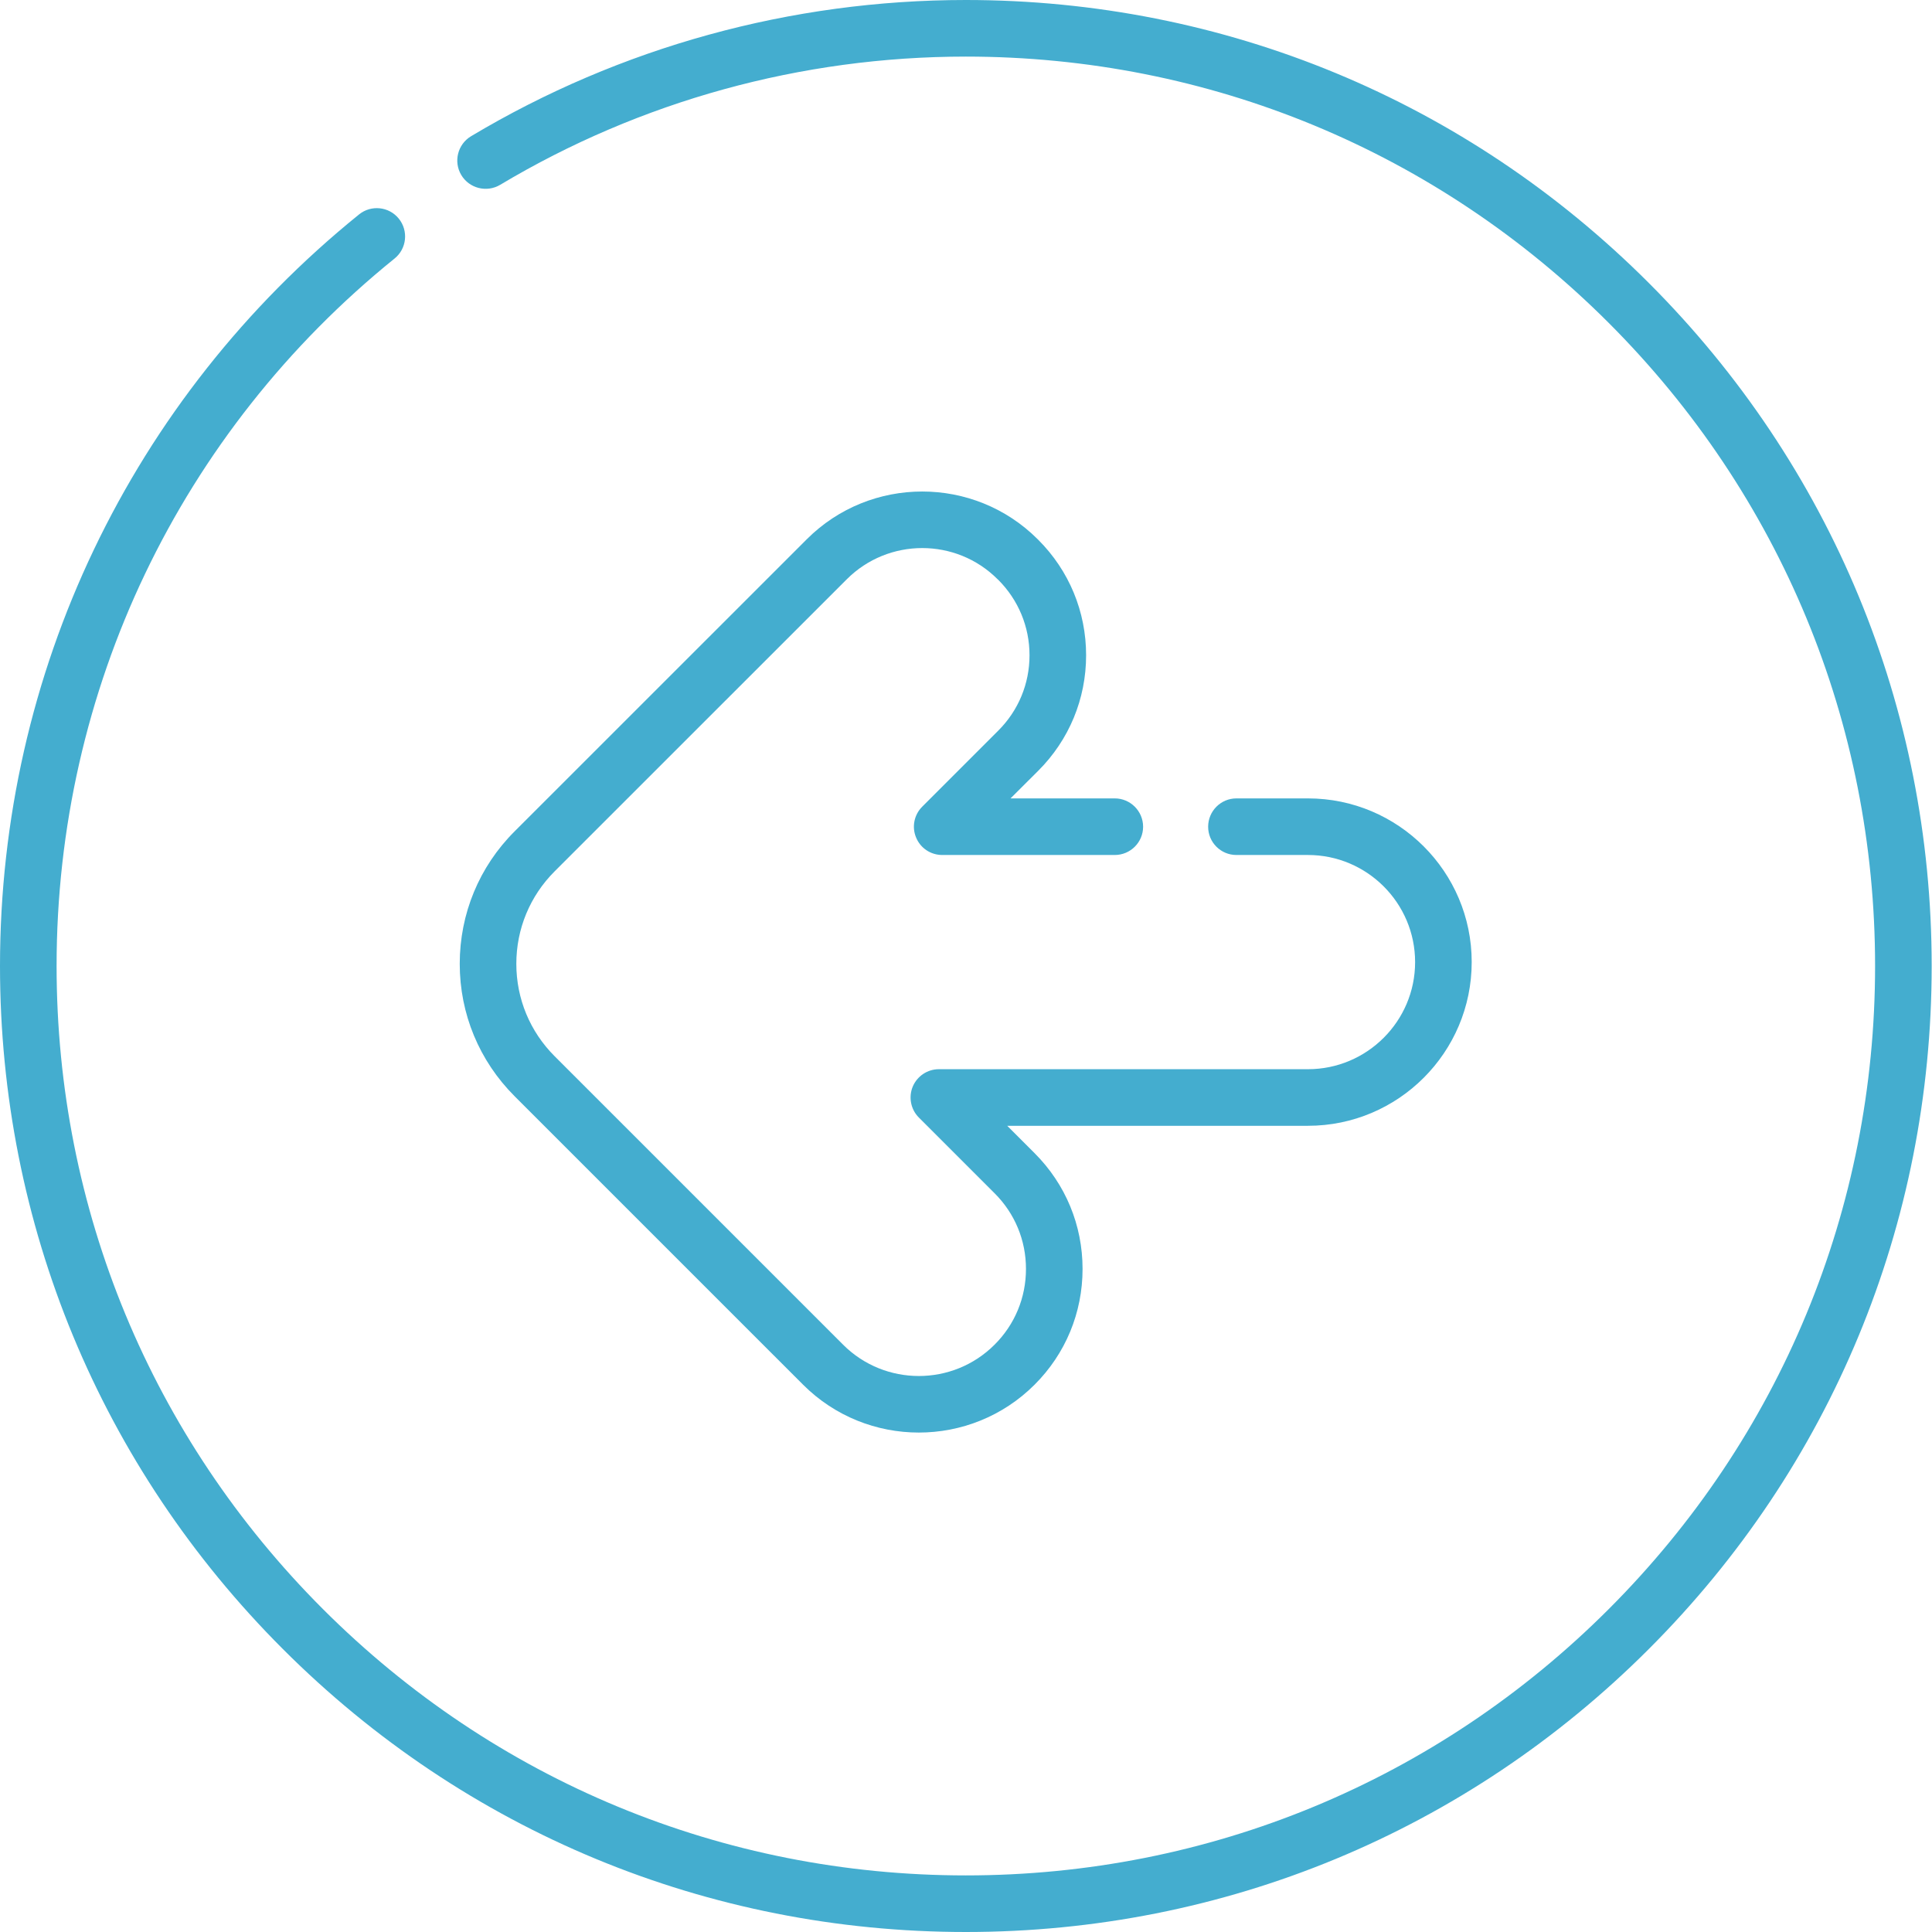
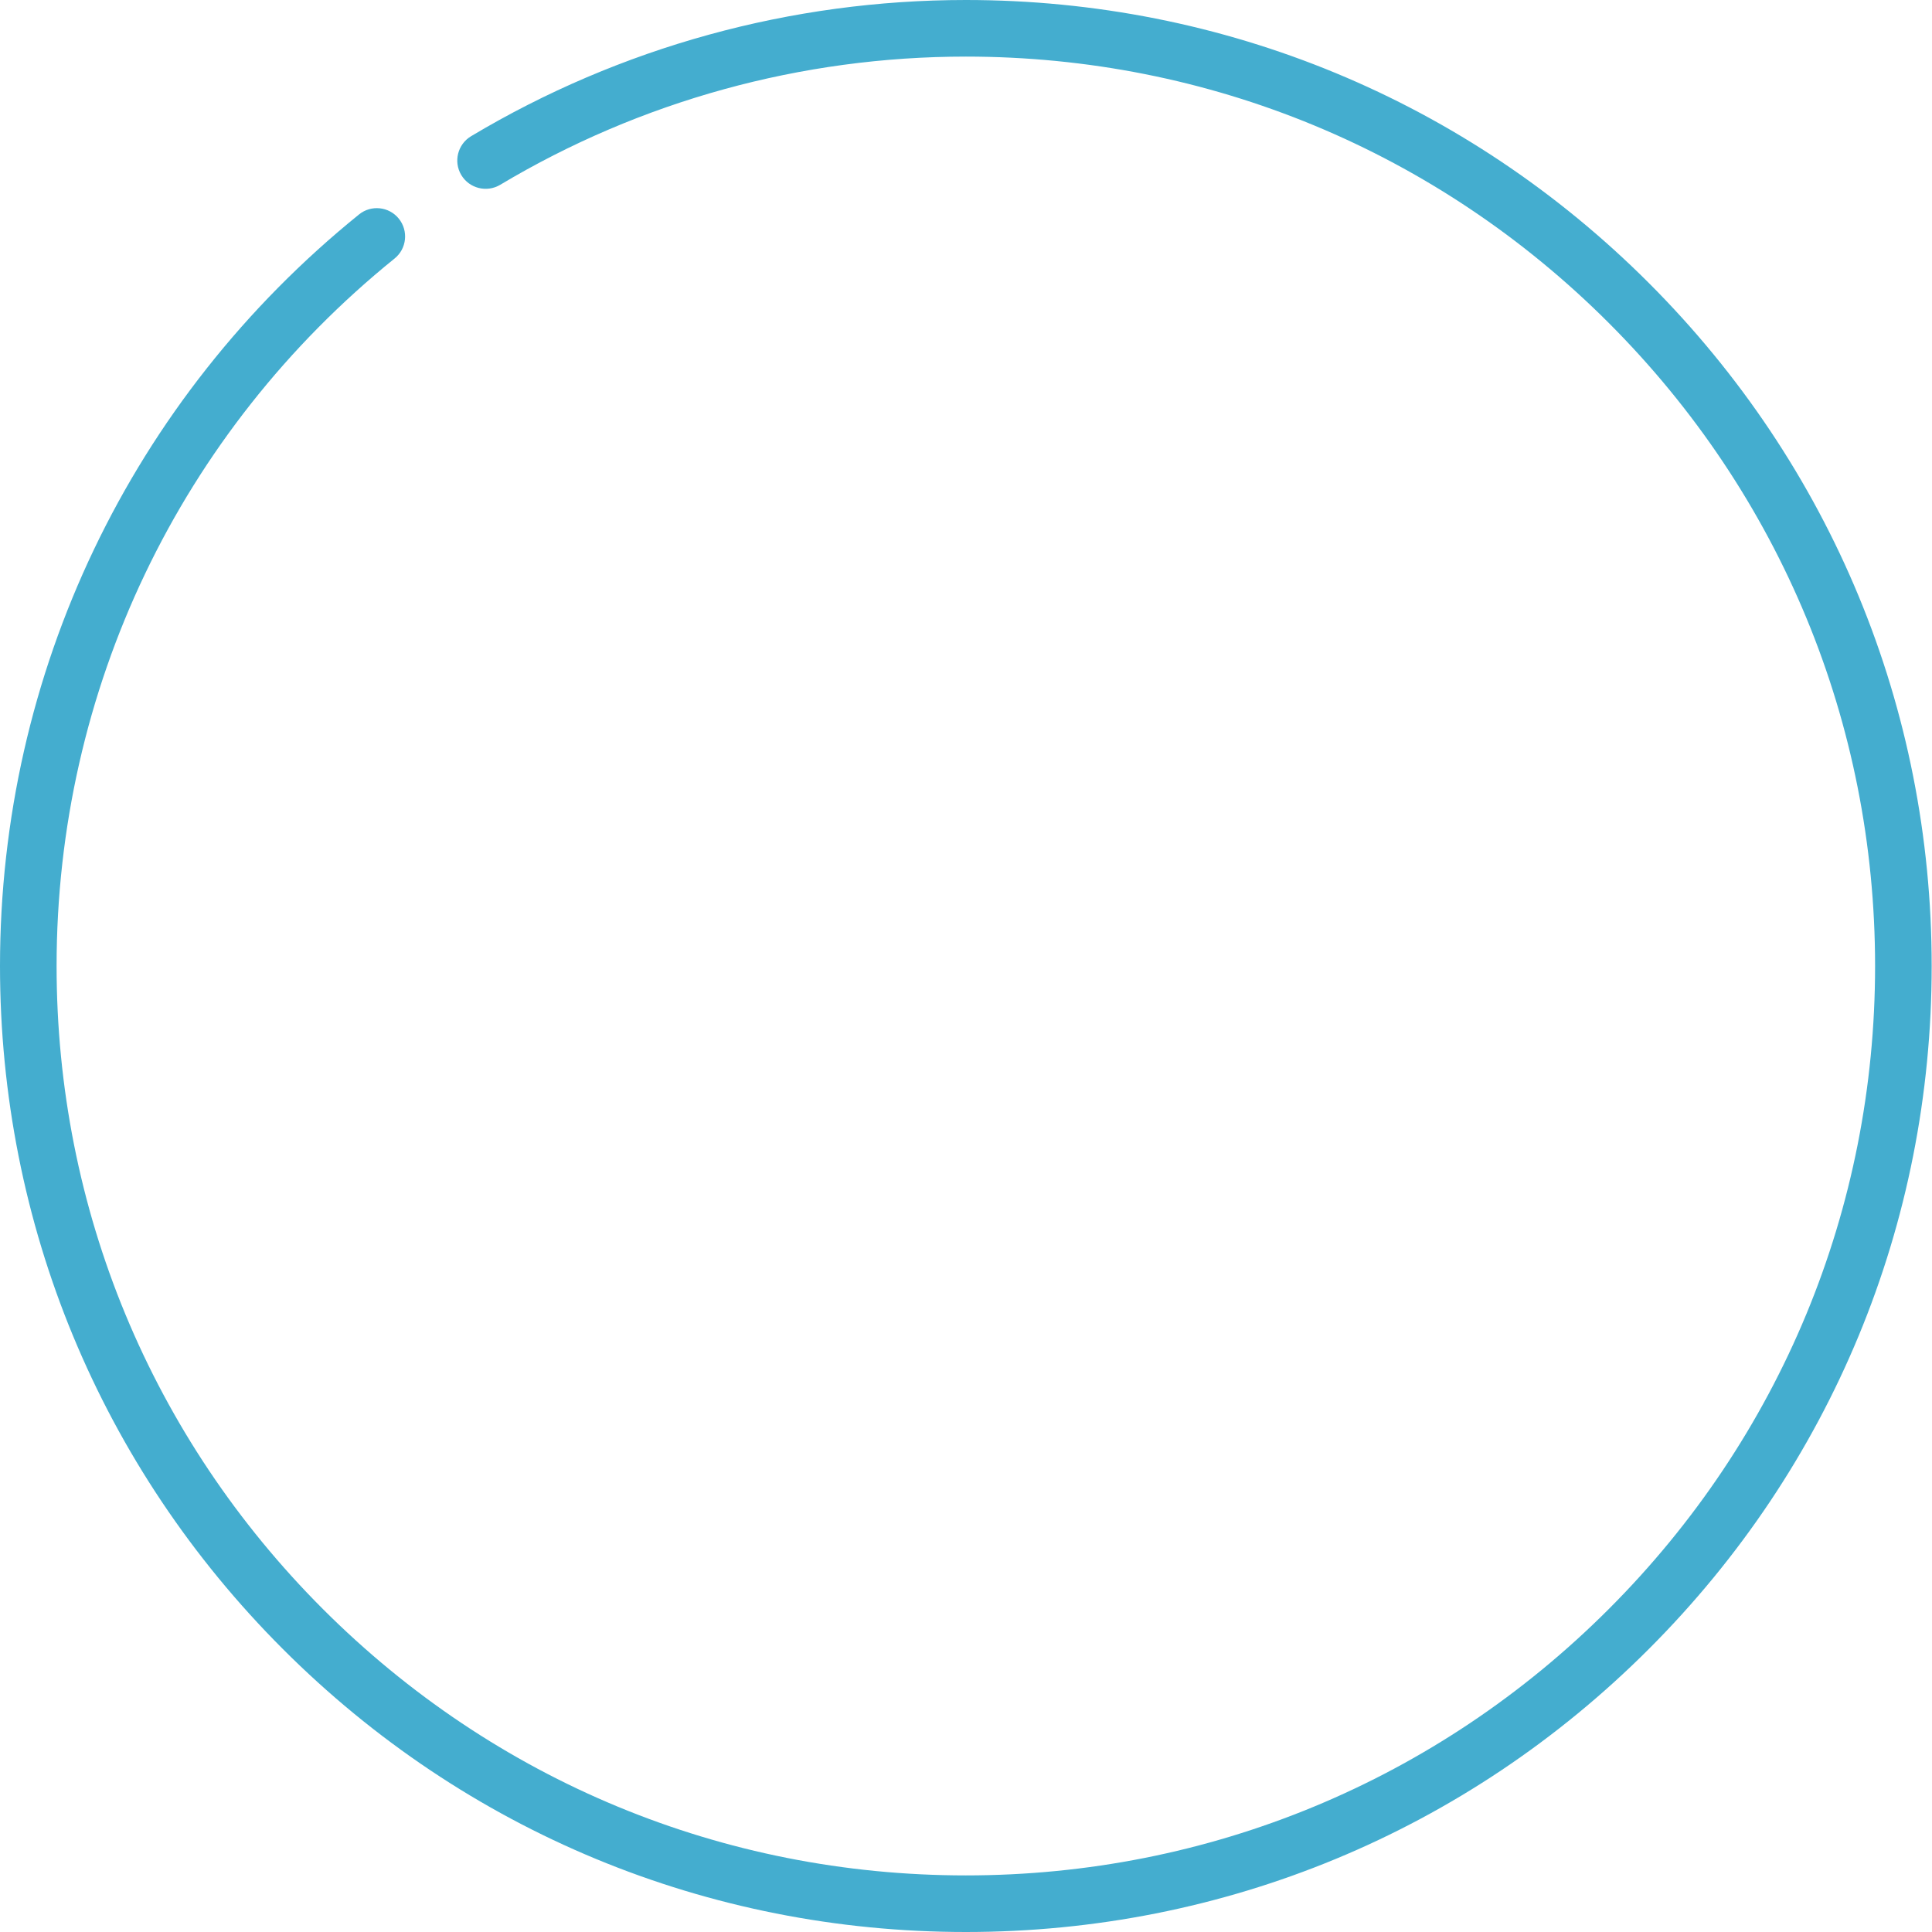
<svg xmlns="http://www.w3.org/2000/svg" width="24" height="24" viewBox="0 0 24 24" fill="none">
  <g clip-path="url(#clip0_19148_4837)">
    <path d="M20.482 3.515C18.216 1.248 15.203 0 11.998 0C9.829 0 7.704 0.585 5.852 1.692C5.685 1.792 5.631 2.008 5.73 2.174C5.83 2.341 6.046 2.395 6.213 2.296C7.956 1.254 9.956 0.703 11.998 0.703C15.015 0.703 17.852 1.878 19.985 4.012C22.118 6.146 23.293 8.983 23.293 12C23.293 15.017 22.118 17.854 19.985 19.988C17.852 22.122 15.015 23.297 11.998 23.297C8.981 23.297 6.145 22.122 4.011 19.988C1.878 17.854 0.703 15.018 0.703 12C0.703 8.572 2.233 5.368 4.902 3.211C5.053 3.089 5.076 2.867 4.954 2.716C4.832 2.565 4.61 2.542 4.46 2.664C1.625 4.956 0 8.359 0 12C0 15.205 1.248 18.219 3.514 20.485C5.78 22.752 8.793 24 11.998 24C15.203 24 18.216 22.752 20.482 20.485C22.748 18.219 23.996 15.205 23.996 12C23.996 8.795 22.748 5.781 20.482 3.515Z" fill="#44ADCF" />
-     <path d="M15.008 10.27C15.008 10.076 15.165 9.918 15.359 9.918L16.248 9.918C17.37 9.918 18.282 10.83 18.282 11.951C18.282 13.073 17.37 13.985 16.248 13.985L12.512 13.985L12.852 14.325C13.237 14.71 13.448 15.22 13.448 15.763C13.448 16.306 13.237 16.817 12.852 17.201C12.059 17.994 10.769 17.994 9.976 17.201L6.393 13.618C5.953 13.178 5.711 12.594 5.711 11.973C5.711 11.351 5.953 10.766 6.393 10.327L10.022 6.699C10.813 5.908 12.1 5.908 12.891 6.699L12.898 6.706C13.281 7.089 13.492 7.598 13.492 8.14C13.492 8.682 13.281 9.191 12.898 9.574L12.553 9.918L13.848 9.918C14.042 9.918 14.2 10.076 14.2 10.27C14.2 10.464 14.042 10.621 13.848 10.621L11.705 10.621C11.562 10.621 11.434 10.536 11.38 10.404C11.325 10.273 11.355 10.122 11.456 10.021L12.4 9.077C12.651 8.827 12.789 8.494 12.789 8.14C12.789 7.786 12.651 7.453 12.4 7.202L12.393 7.196C11.877 6.679 11.036 6.679 10.519 7.196L6.89 10.824C6.583 11.131 6.414 11.539 6.414 11.973C6.414 12.406 6.583 12.814 6.89 13.121L10.473 16.704C10.992 17.223 11.836 17.223 12.355 16.704C12.607 16.453 12.745 16.119 12.745 15.763C12.745 15.408 12.607 15.074 12.355 14.823L11.414 13.882C11.314 13.782 11.284 13.63 11.338 13.499C11.393 13.368 11.521 13.282 11.663 13.282L16.248 13.282C16.982 13.282 17.579 12.685 17.579 11.952C17.579 11.218 16.982 10.621 16.248 10.621L15.359 10.621C15.165 10.621 15.008 10.464 15.008 10.27Z" fill="#44ADCF" />
  </g>
  <defs>
    <clipPath id="clip0_19148_4837">
      <rect width="24" height="24" fill="white" />
    </clipPath>
  </defs>
</svg>